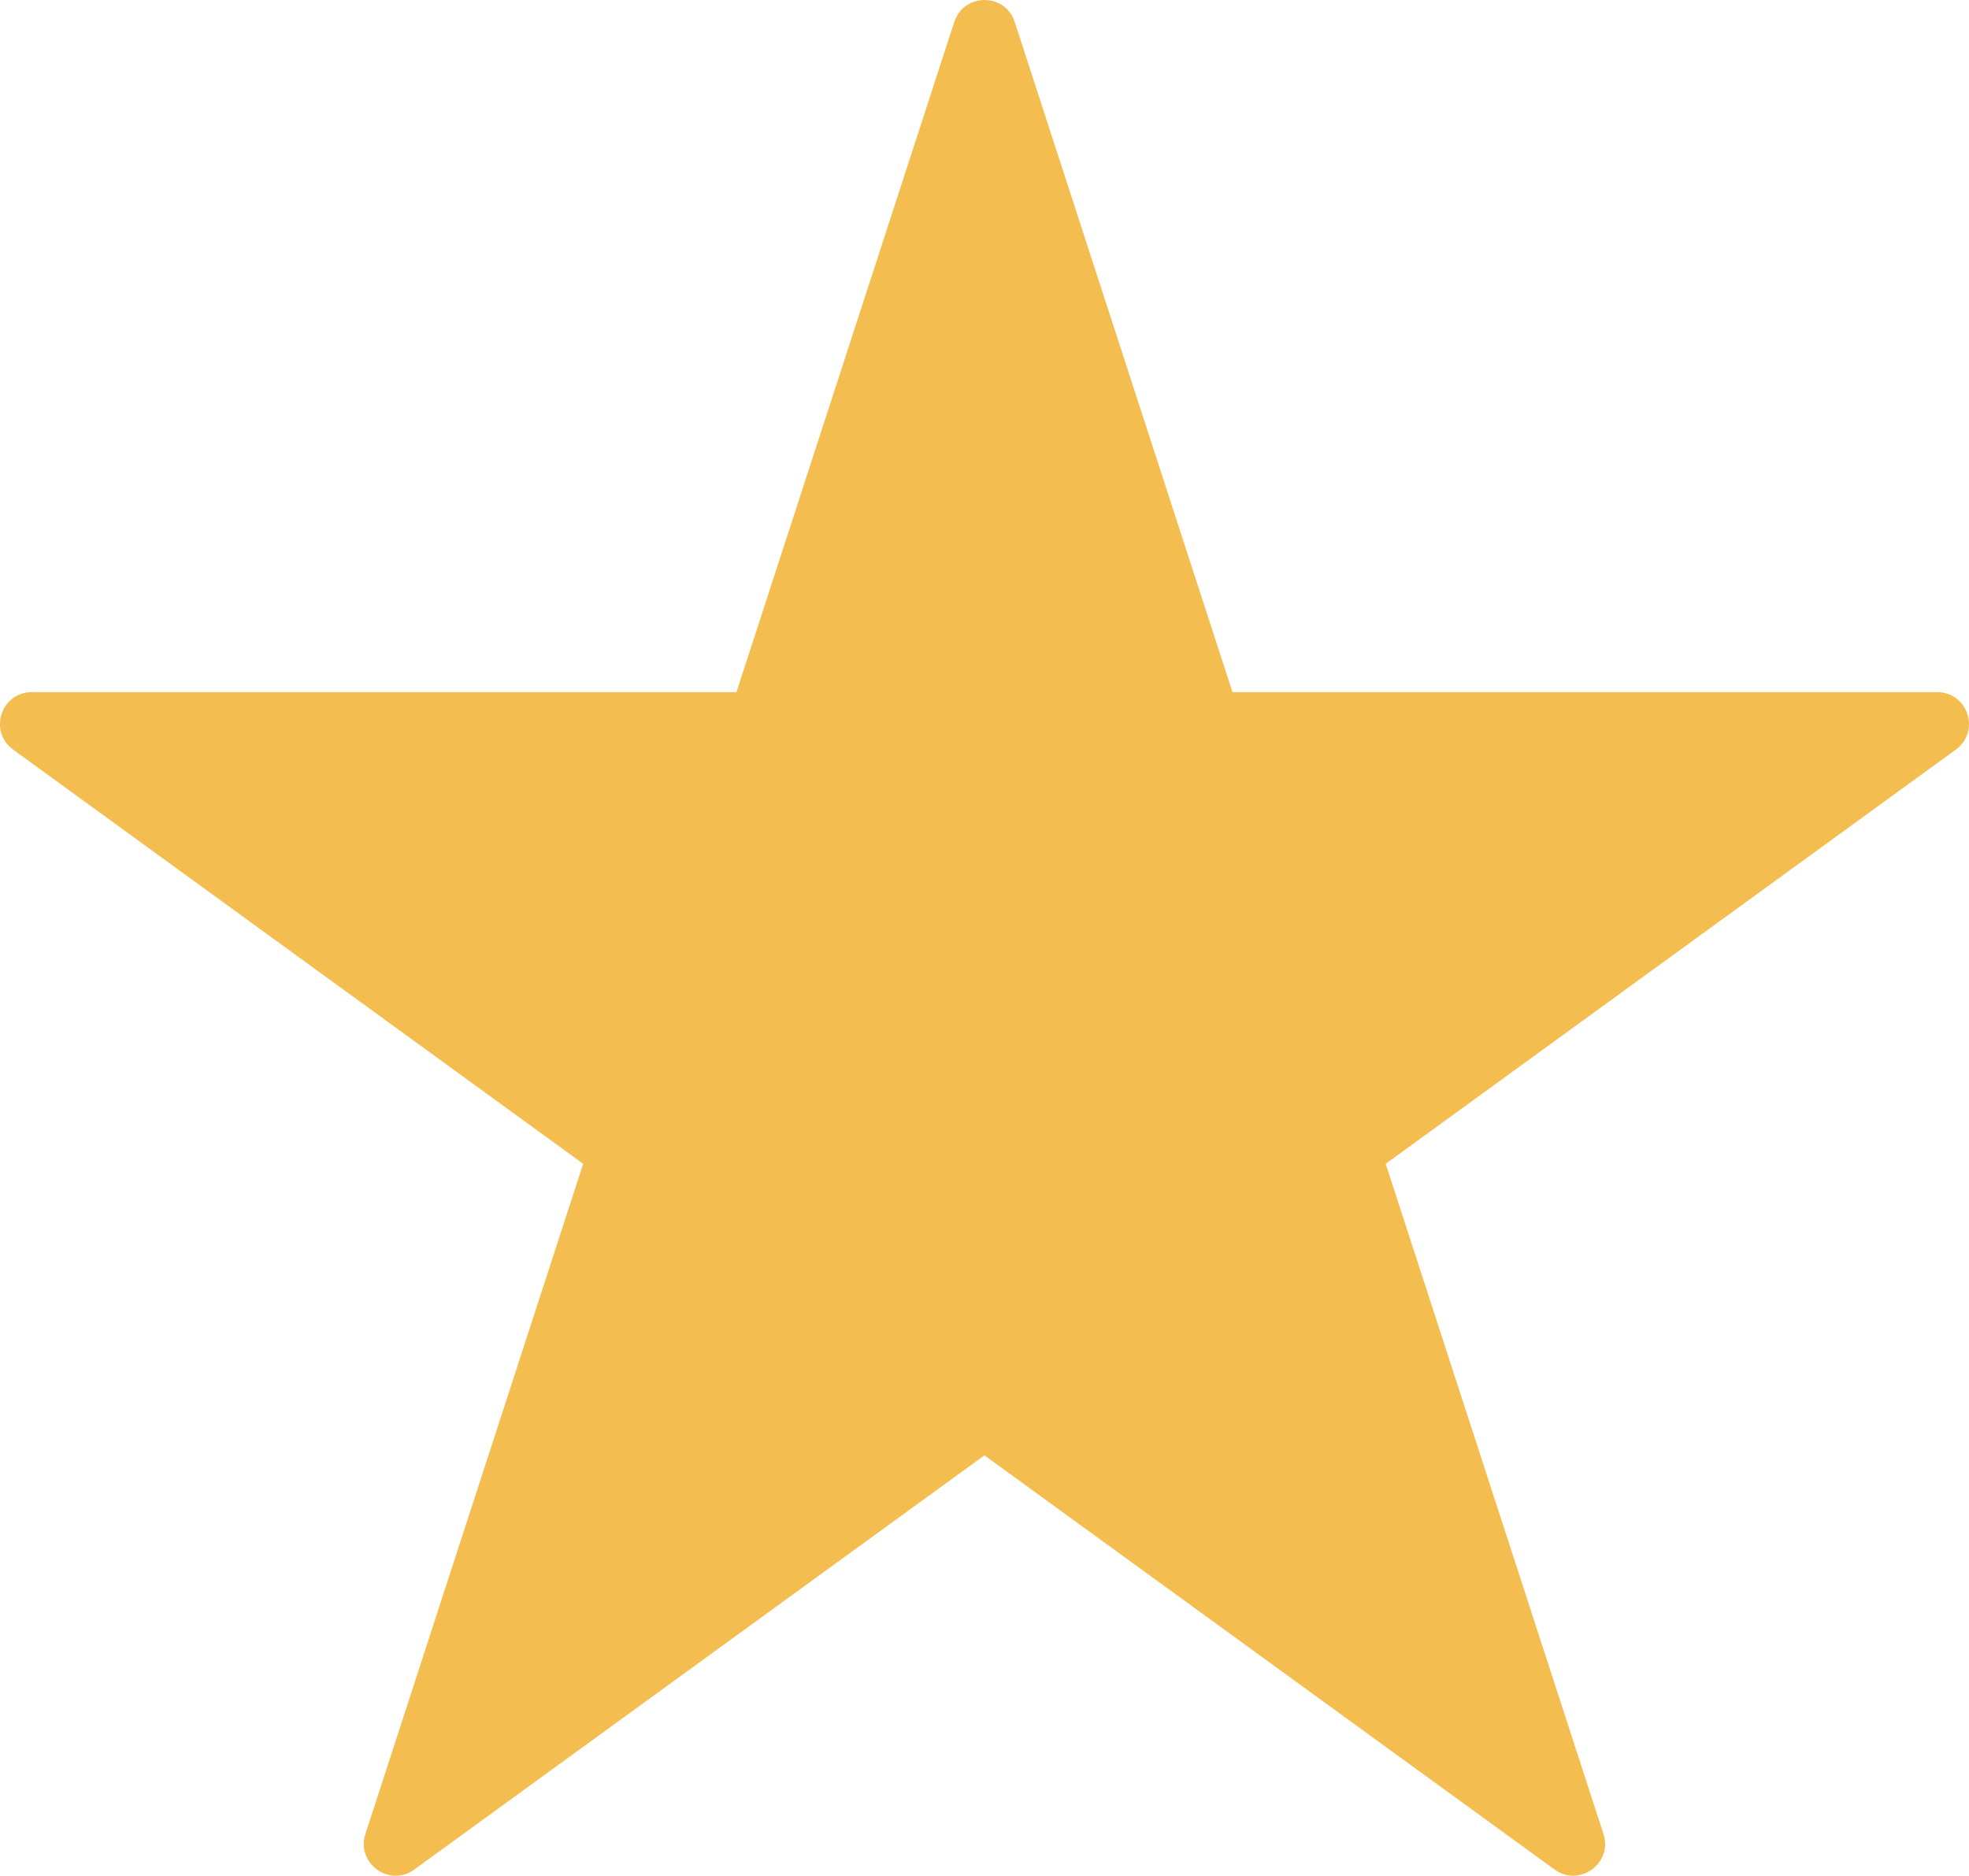
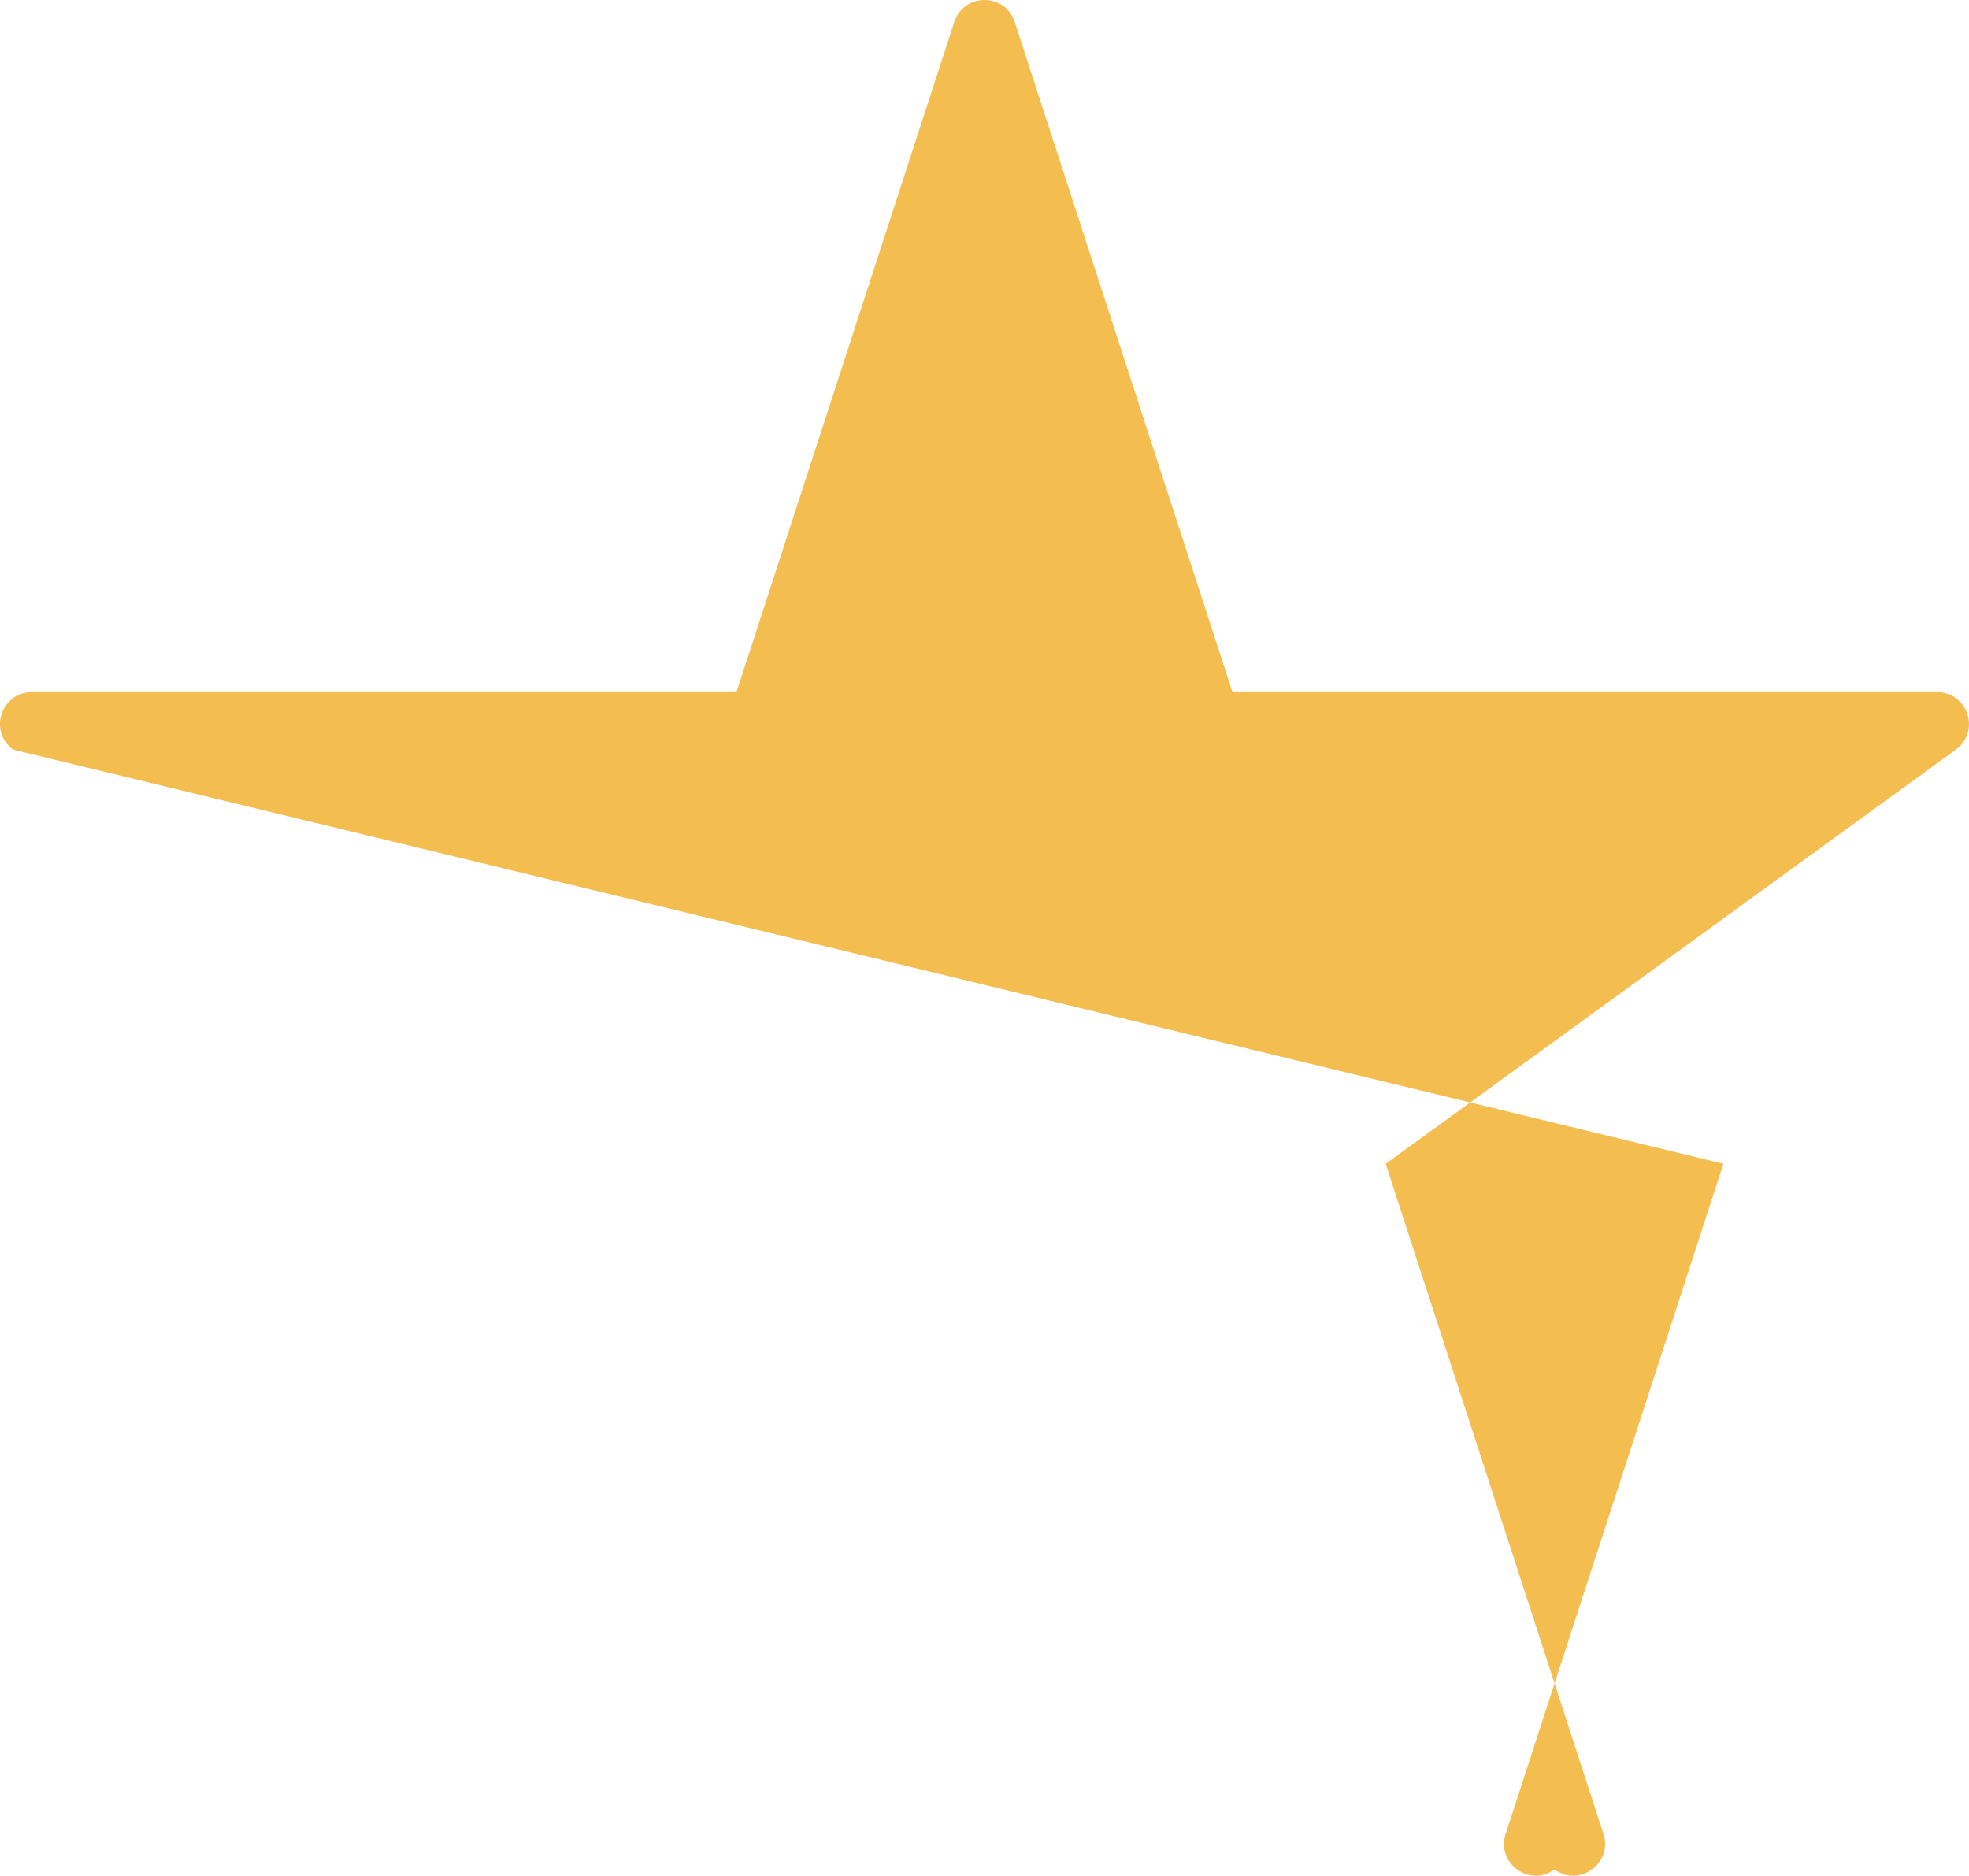
<svg xmlns="http://www.w3.org/2000/svg" id="a" data-name="Ebene_1" viewBox="0 0 456.89 435.26">
  <defs>
    <style>
      .b {
        fill: #f4bd4f;
      }
    </style>
  </defs>
-   <path class="b" d="M235.46,5.1l50.53,155.51h163.51c7.14,0,10.11,9.14,4.33,13.34l-132.29,96.11,50.53,155.51c2.21,6.79-5.57,12.44-11.35,8.25l-132.29-96.11-132.29,96.11c-5.78,4.2-13.56-1.45-11.35-8.25l50.53-155.51L3.05,173.95c-5.78-4.2-2.81-13.34,4.33-13.34h163.51L221.43,5.1c2.21-6.79,11.82-6.79,14.03,0Z" />
+   <path class="b" d="M235.46,5.1l50.53,155.51h163.51c7.14,0,10.11,9.14,4.33,13.34l-132.29,96.11,50.53,155.51c2.21,6.79-5.57,12.44-11.35,8.25c-5.78,4.2-13.56-1.45-11.35-8.25l50.53-155.51L3.05,173.95c-5.78-4.2-2.81-13.34,4.33-13.34h163.51L221.43,5.1c2.21-6.79,11.82-6.79,14.03,0Z" />
</svg>